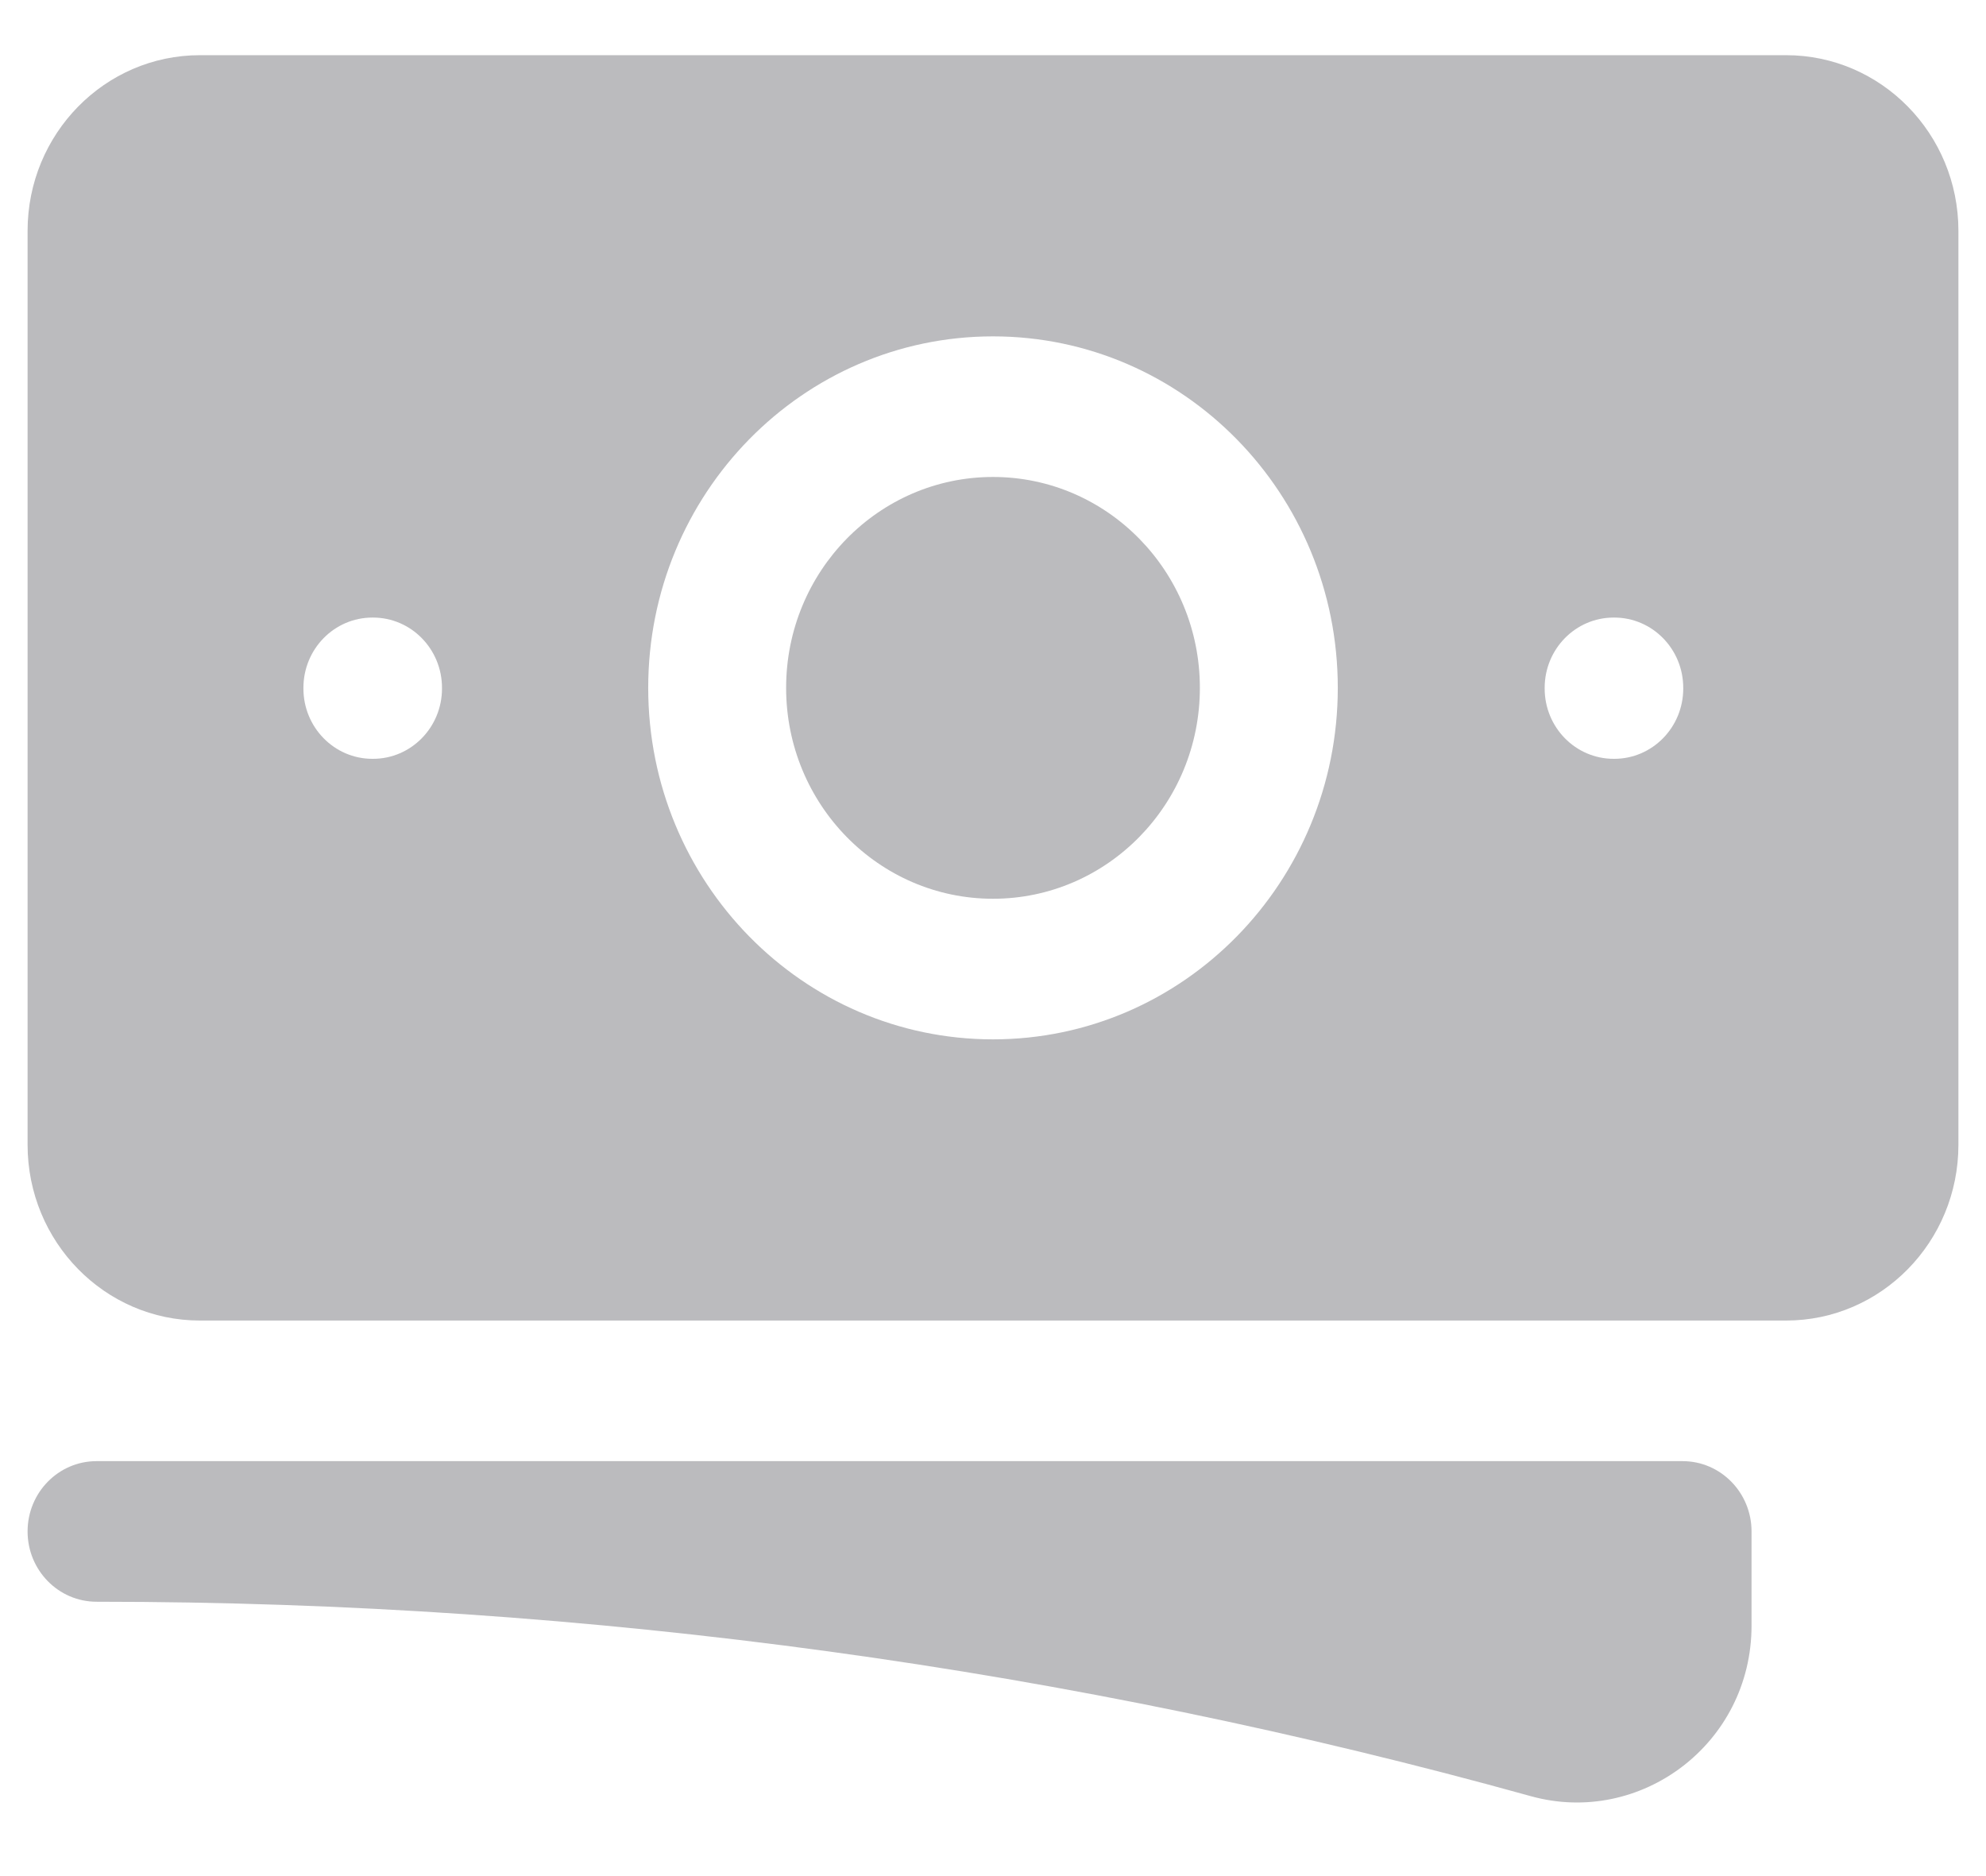
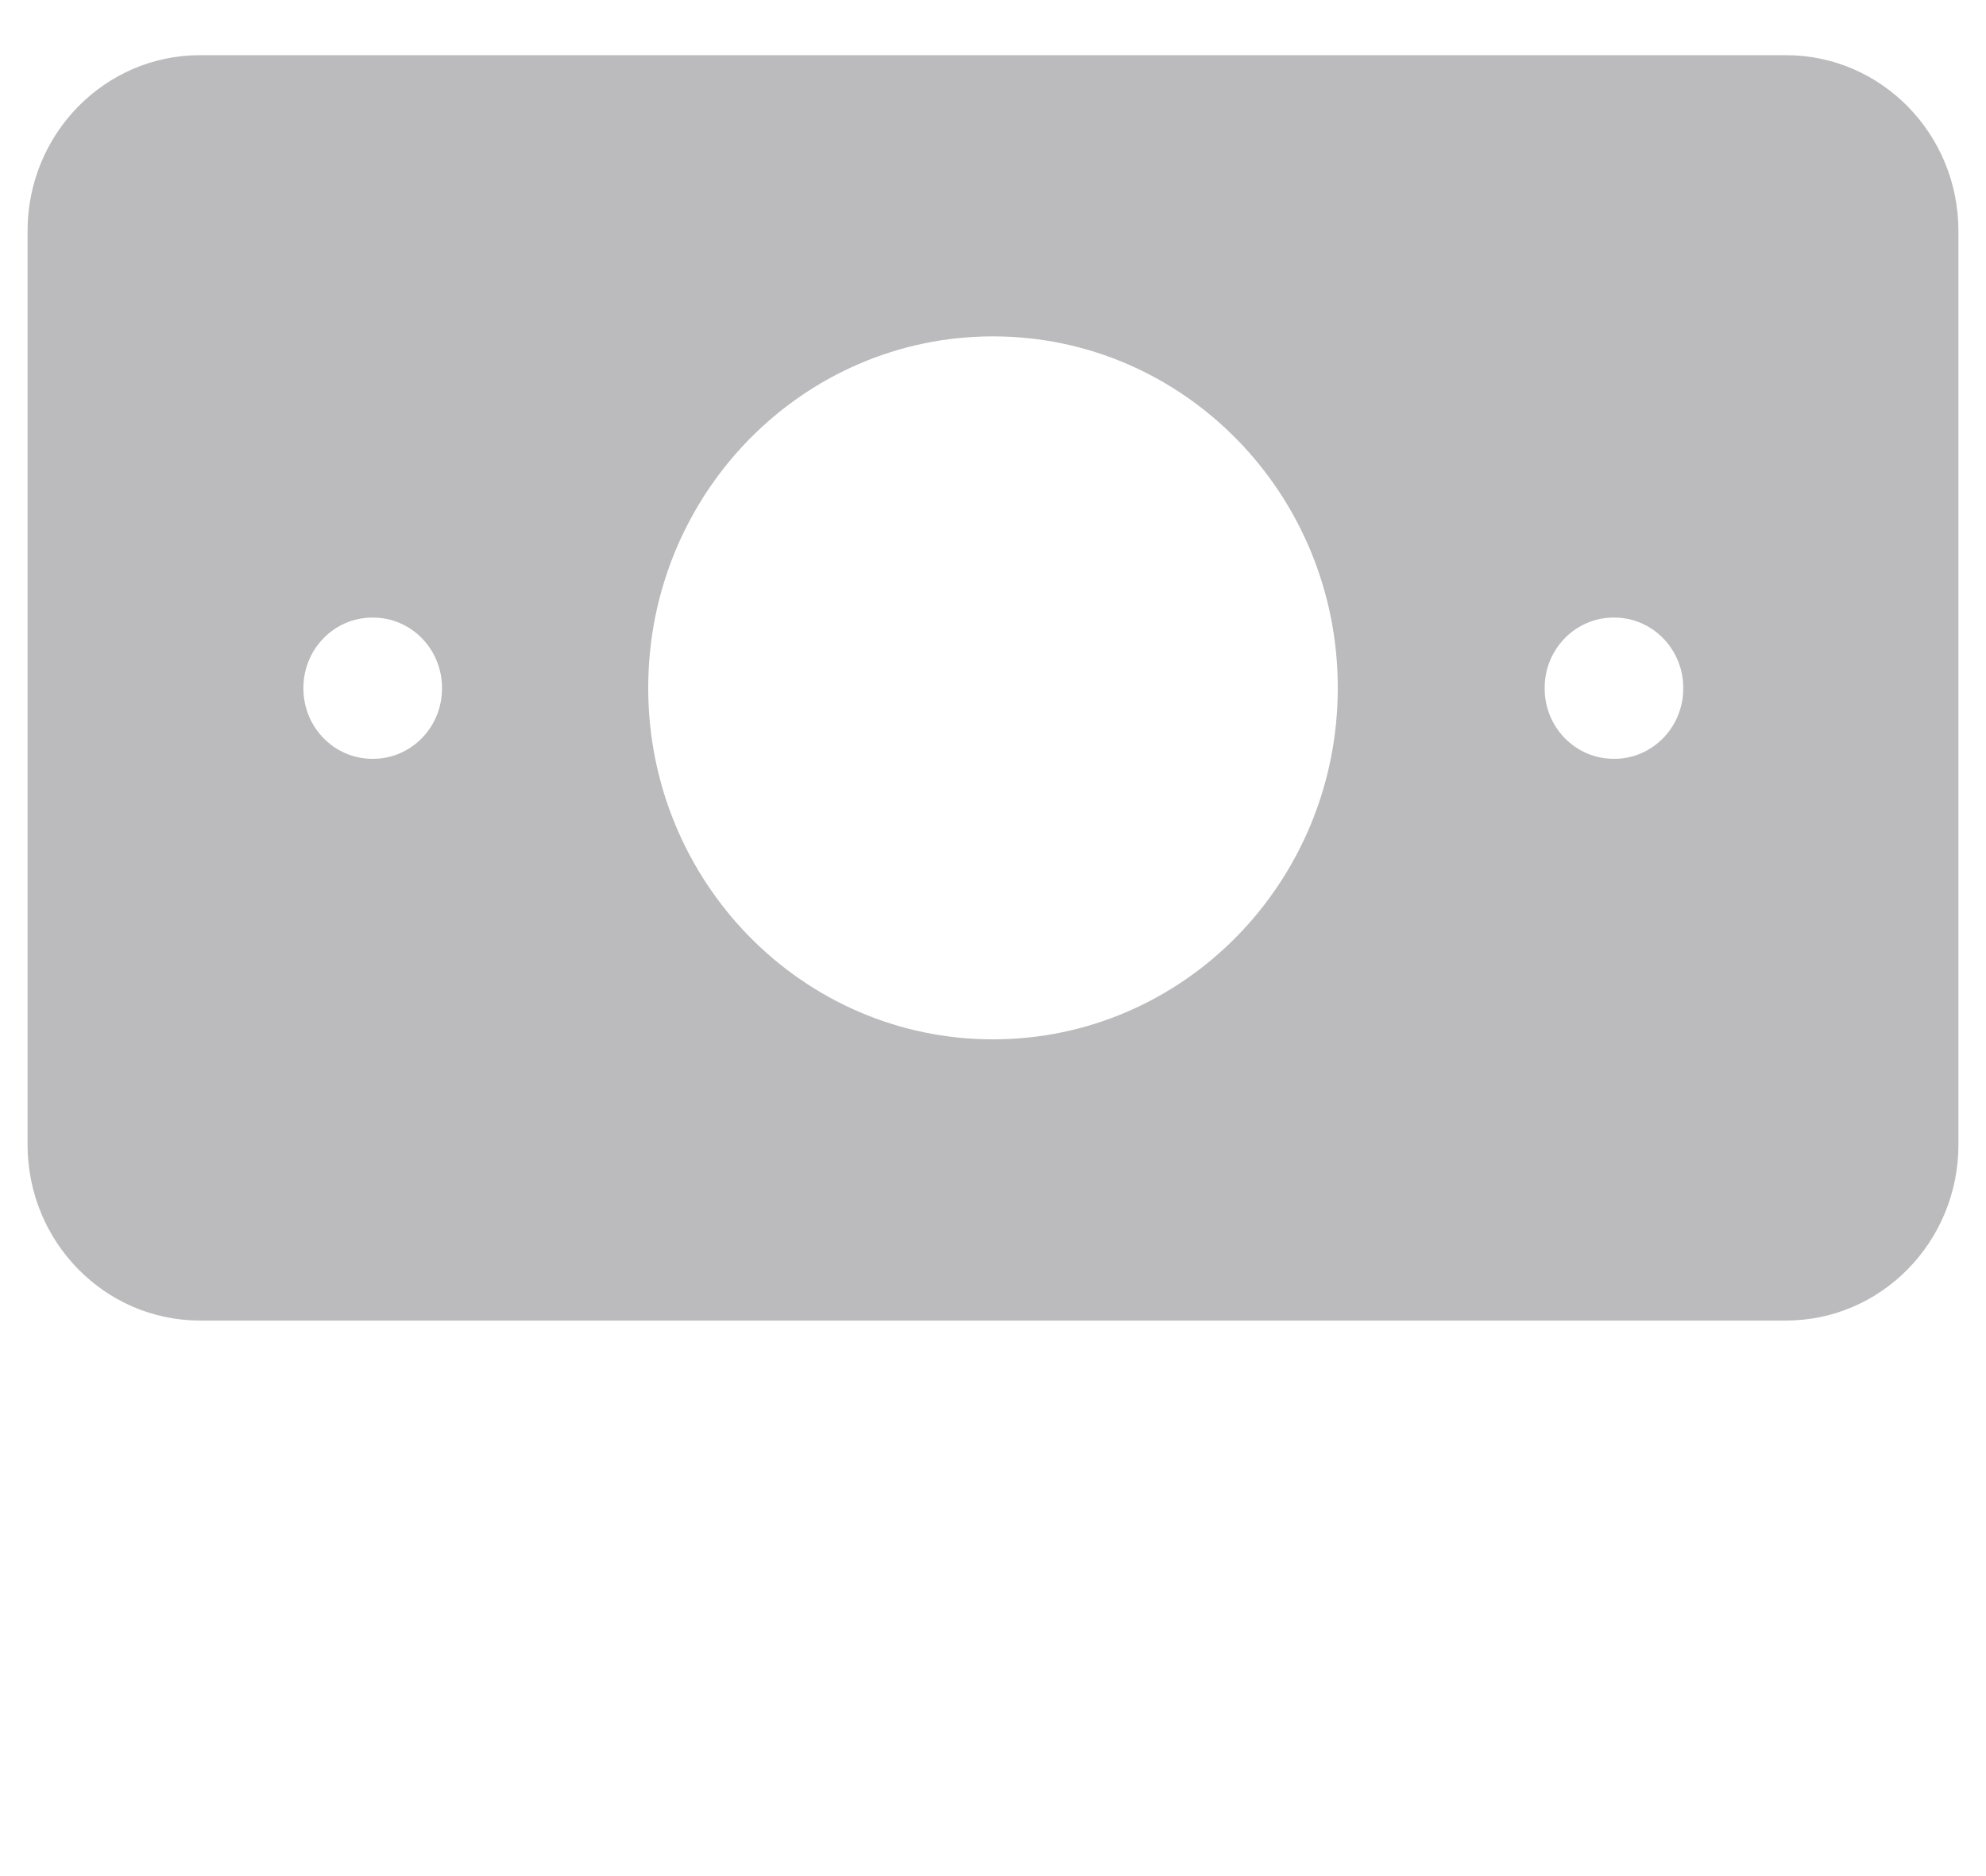
<svg xmlns="http://www.w3.org/2000/svg" width="18" height="17" viewBox="0 0 18 17" fill="none">
-   <path d="M9 4.322C7.964 4.322 7.125 5.178 7.125 6.233C7.125 7.288 7.964 8.144 9 8.144C10.036 8.144 10.875 7.288 10.875 6.233C10.875 5.178 10.036 4.322 9 4.322Z" fill="#BBBBBE" />
  <path fill-rule="evenodd" clip-rule="evenodd" d="M0.25 2.092C0.25 1.213 0.95 0.5 1.812 0.5H16.188C17.05 0.5 17.75 1.213 17.75 2.092V10.373C17.75 11.253 17.05 11.966 16.188 11.966H1.812C0.95 11.966 0.25 11.253 0.25 10.373V2.092ZM5.875 6.233C5.875 4.474 7.274 3.048 9 3.048C10.726 3.048 12.125 4.474 12.125 6.233C12.125 7.992 10.726 9.418 9 9.418C7.274 9.418 5.875 7.992 5.875 6.233ZM14.625 5.596C14.28 5.596 14 5.881 14 6.233V6.239C14 6.591 14.28 6.876 14.625 6.876H14.631C14.976 6.876 15.256 6.591 15.256 6.239V6.233C15.256 5.881 14.976 5.596 14.631 5.596H14.625ZM2.75 6.233C2.75 5.881 3.03 5.596 3.375 5.596H3.381C3.726 5.596 4.006 5.881 4.006 6.233V6.239C4.006 6.591 3.726 6.876 3.381 6.876H3.375C3.03 6.876 2.75 6.591 2.75 6.239V6.233Z" fill="#BBBBBE" />
-   <path d="M0.875 13.24C0.53 13.24 0.25 13.525 0.25 13.877C0.25 14.229 0.53 14.514 0.875 14.514C5.375 14.514 9.734 15.127 13.875 16.276C14.867 16.551 15.875 15.802 15.875 14.73V13.877C15.875 13.525 15.595 13.24 15.25 13.24H0.875Z" fill="#BBBBBE" />
</svg>